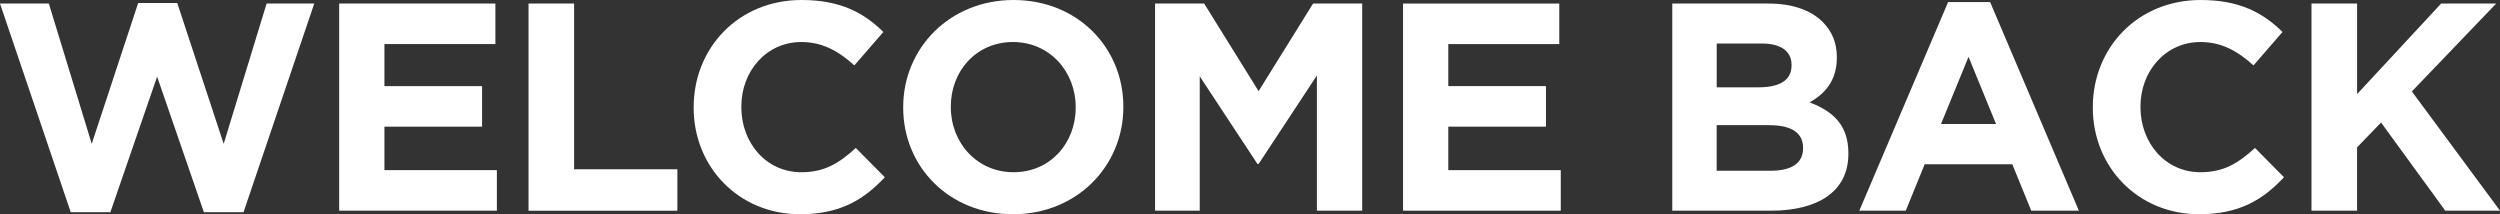
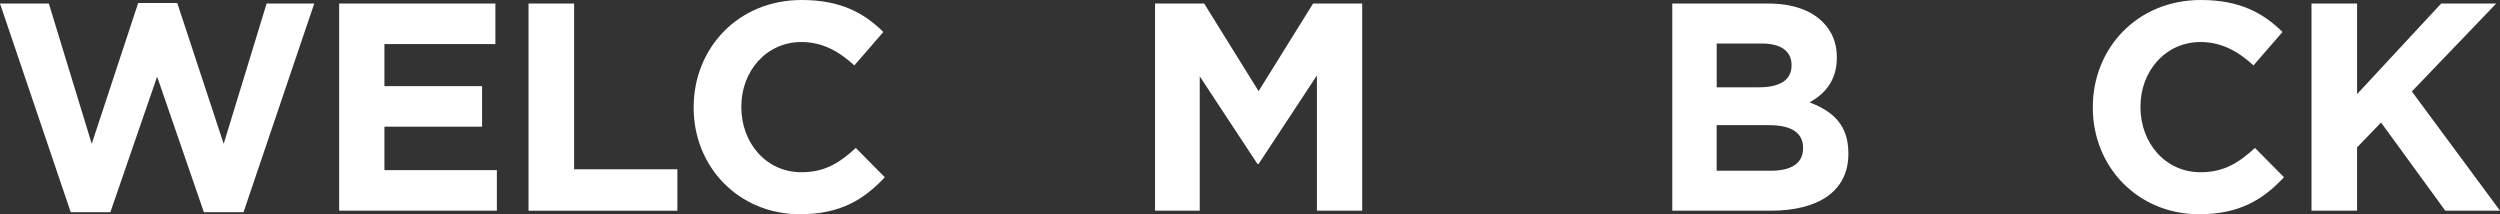
<svg xmlns="http://www.w3.org/2000/svg" id="_レイヤー_2" data-name="レイヤー 2" viewBox="0 0 857.9 73.52">
  <rect x="0" y="0" width="857.9" height="73.52" fill="#333333" stroke="none" />
  <defs>
    <style>
      .cls-1 {
        fill: #fff;
      }
    </style>
  </defs>
  <g id="_レイヤー_1-2" data-name="レイヤー 1">
    <g>
      <path class="cls-1" d="M0,1.22h16.76l14.72,48.13L47.42,1.02h13.4l15.94,48.34L91.49,1.22h16.35l-24.27,71.59h-13.61l-16.04-46.51-16.04,46.51h-13.61L0,1.22Z" />
      <path class="cls-1" d="M116.38,1.22h53.62v13.91h-38.08v14.42h33.51v13.91h-33.51v14.93h38.59v13.91h-54.12V1.22Z" />
      <path class="cls-1" d="M181.37,1.22h15.64v56.87h35.44v14.22h-51.08V1.22Z" />
      <path class="cls-1" d="M238.04,36.96v-.2c0-20.21,15.23-36.76,37.06-36.76,13.4,0,21.43,4.47,28.03,10.97l-9.95,11.47c-5.48-4.98-11.07-8.02-18.18-8.02-11.98,0-20.61,9.95-20.61,22.14v.2c0,12.19,8.43,22.34,20.61,22.34,8.12,0,13.1-3.25,18.68-8.33l9.95,10.05c-7.31,7.82-15.44,12.69-29.14,12.69-20.92,0-36.46-16.15-36.46-36.56Z" />
-       <path class="cls-1" d="M309.94,36.96v-.2c0-20.21,15.94-36.76,37.88-36.76s37.67,16.35,37.67,36.56v.2c0,20.21-15.94,36.76-37.88,36.76s-37.67-16.35-37.67-36.56ZM369.14,36.96v-.2c0-12.19-8.94-22.34-21.53-22.34s-21.33,9.95-21.33,22.14v.2c0,12.19,8.94,22.34,21.53,22.34s21.32-9.95,21.32-22.14Z" />
      <path class="cls-1" d="M396.36,1.22h16.86l18.68,30.06,18.69-30.06h16.86v71.08h-15.54V25.89l-20,30.36h-.41l-19.8-30.06v46.1h-15.33V1.22Z" />
-       <path class="cls-1" d="M481.46,1.22h53.62v13.91h-38.08v14.42h33.51v13.91h-33.51v14.93h38.59v13.91h-54.12V1.22Z" />
      <path class="cls-1" d="M573.87,1.22h33c8.12,0,14.52,2.23,18.58,6.3,3.25,3.25,4.88,7.21,4.88,12.08v.2c0,8.02-4.27,12.49-9.34,15.33,8.23,3.15,13.3,7.92,13.3,17.47v.2c0,13-10.56,19.5-26.61,19.5h-33.82V1.22ZM614.79,22.24c0-4.67-3.66-7.31-10.26-7.31h-15.43v15.03h14.42c6.91,0,11.27-2.23,11.27-7.51v-.2ZM607.17,42.95h-18.08v15.64h18.58c6.91,0,11.07-2.44,11.07-7.72v-.2c0-4.77-3.55-7.72-11.58-7.72Z" />
-       <path class="cls-1" d="M668.51.71h14.42l30.46,71.59h-16.35l-6.5-15.94h-30.06l-6.5,15.94h-15.94L668.51.71ZM684.96,42.55l-9.44-23.05-9.44,23.05h18.89Z" />
      <path class="cls-1" d="M718.17,36.96v-.2c0-20.21,15.23-36.76,37.06-36.76,13.4,0,21.43,4.47,28.03,10.97l-9.95,11.47c-5.48-4.98-11.07-8.02-18.18-8.02-11.98,0-20.61,9.95-20.61,22.14v.2c0,12.19,8.43,22.34,20.61,22.34,8.12,0,13.1-3.25,18.69-8.33l9.95,10.05c-7.31,7.82-15.44,12.69-29.14,12.69-20.92,0-36.46-16.15-36.46-36.56Z" />
      <path class="cls-1" d="M793.22,1.22h15.64v31.07l28.84-31.07h18.89l-28.94,30.16,30.26,40.92h-18.79l-22.04-30.26-8.23,8.53v21.73h-15.64V1.22Z" />
    </g>
  </g>
</svg>